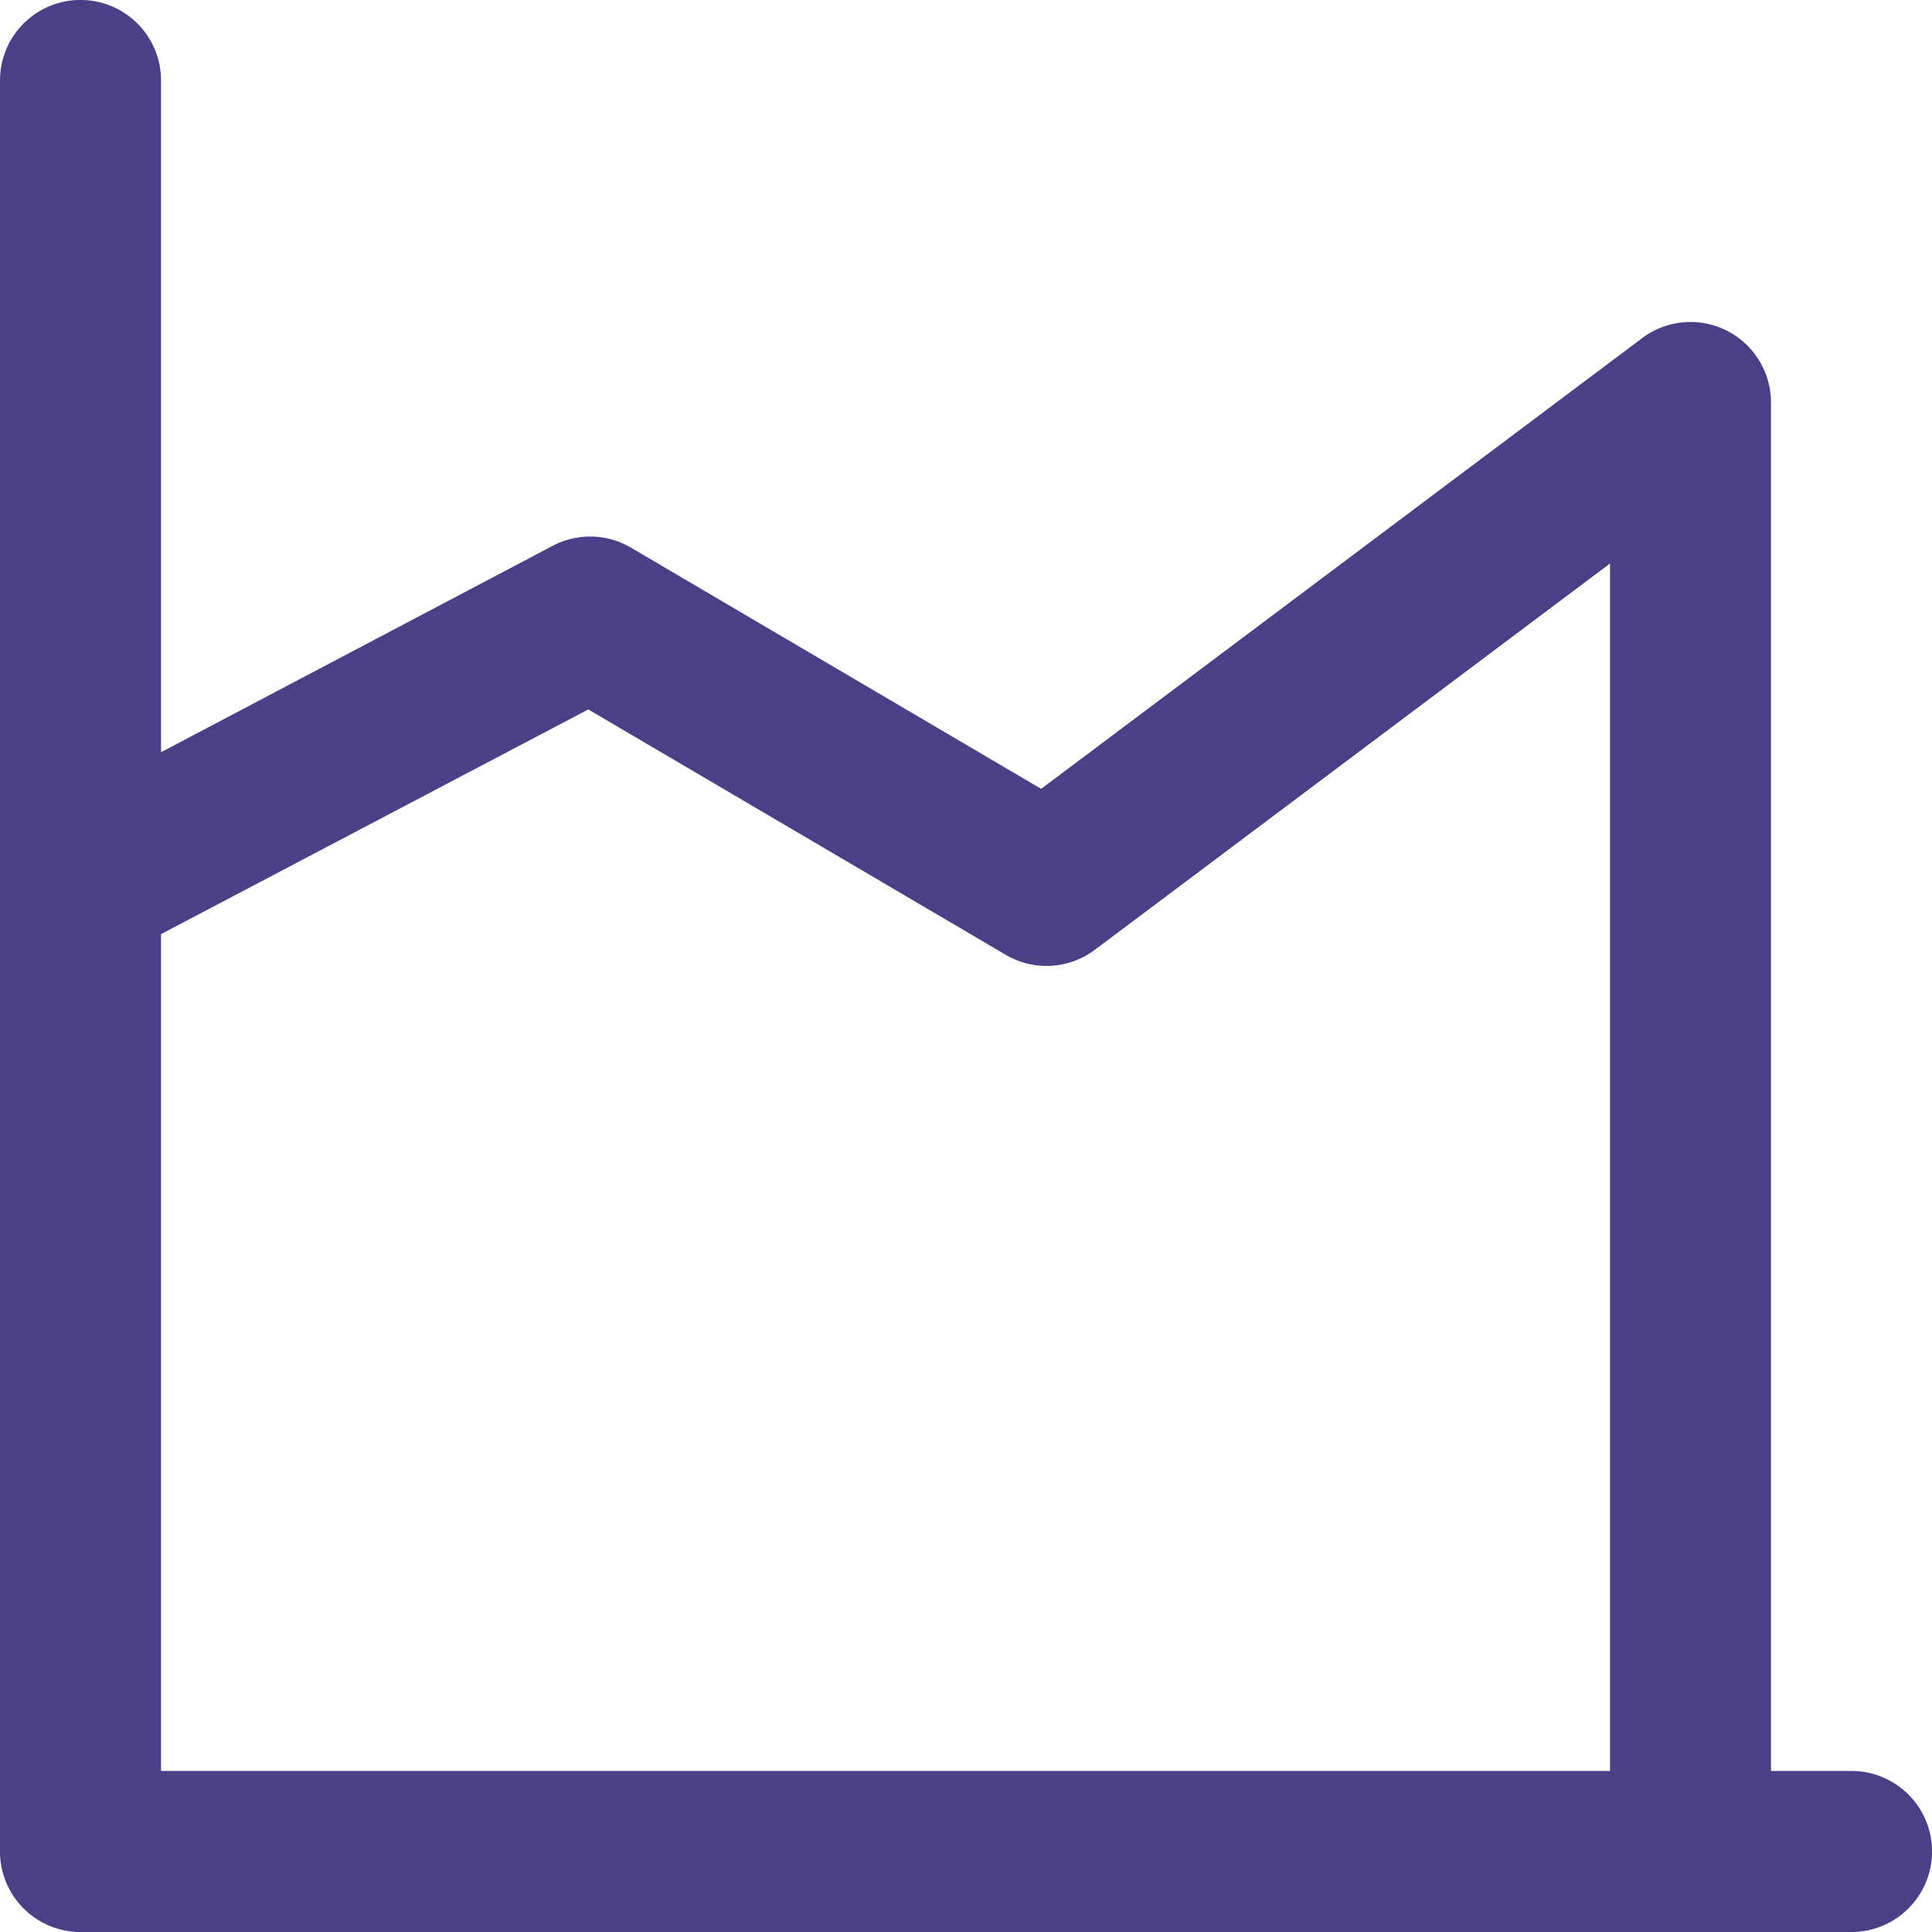
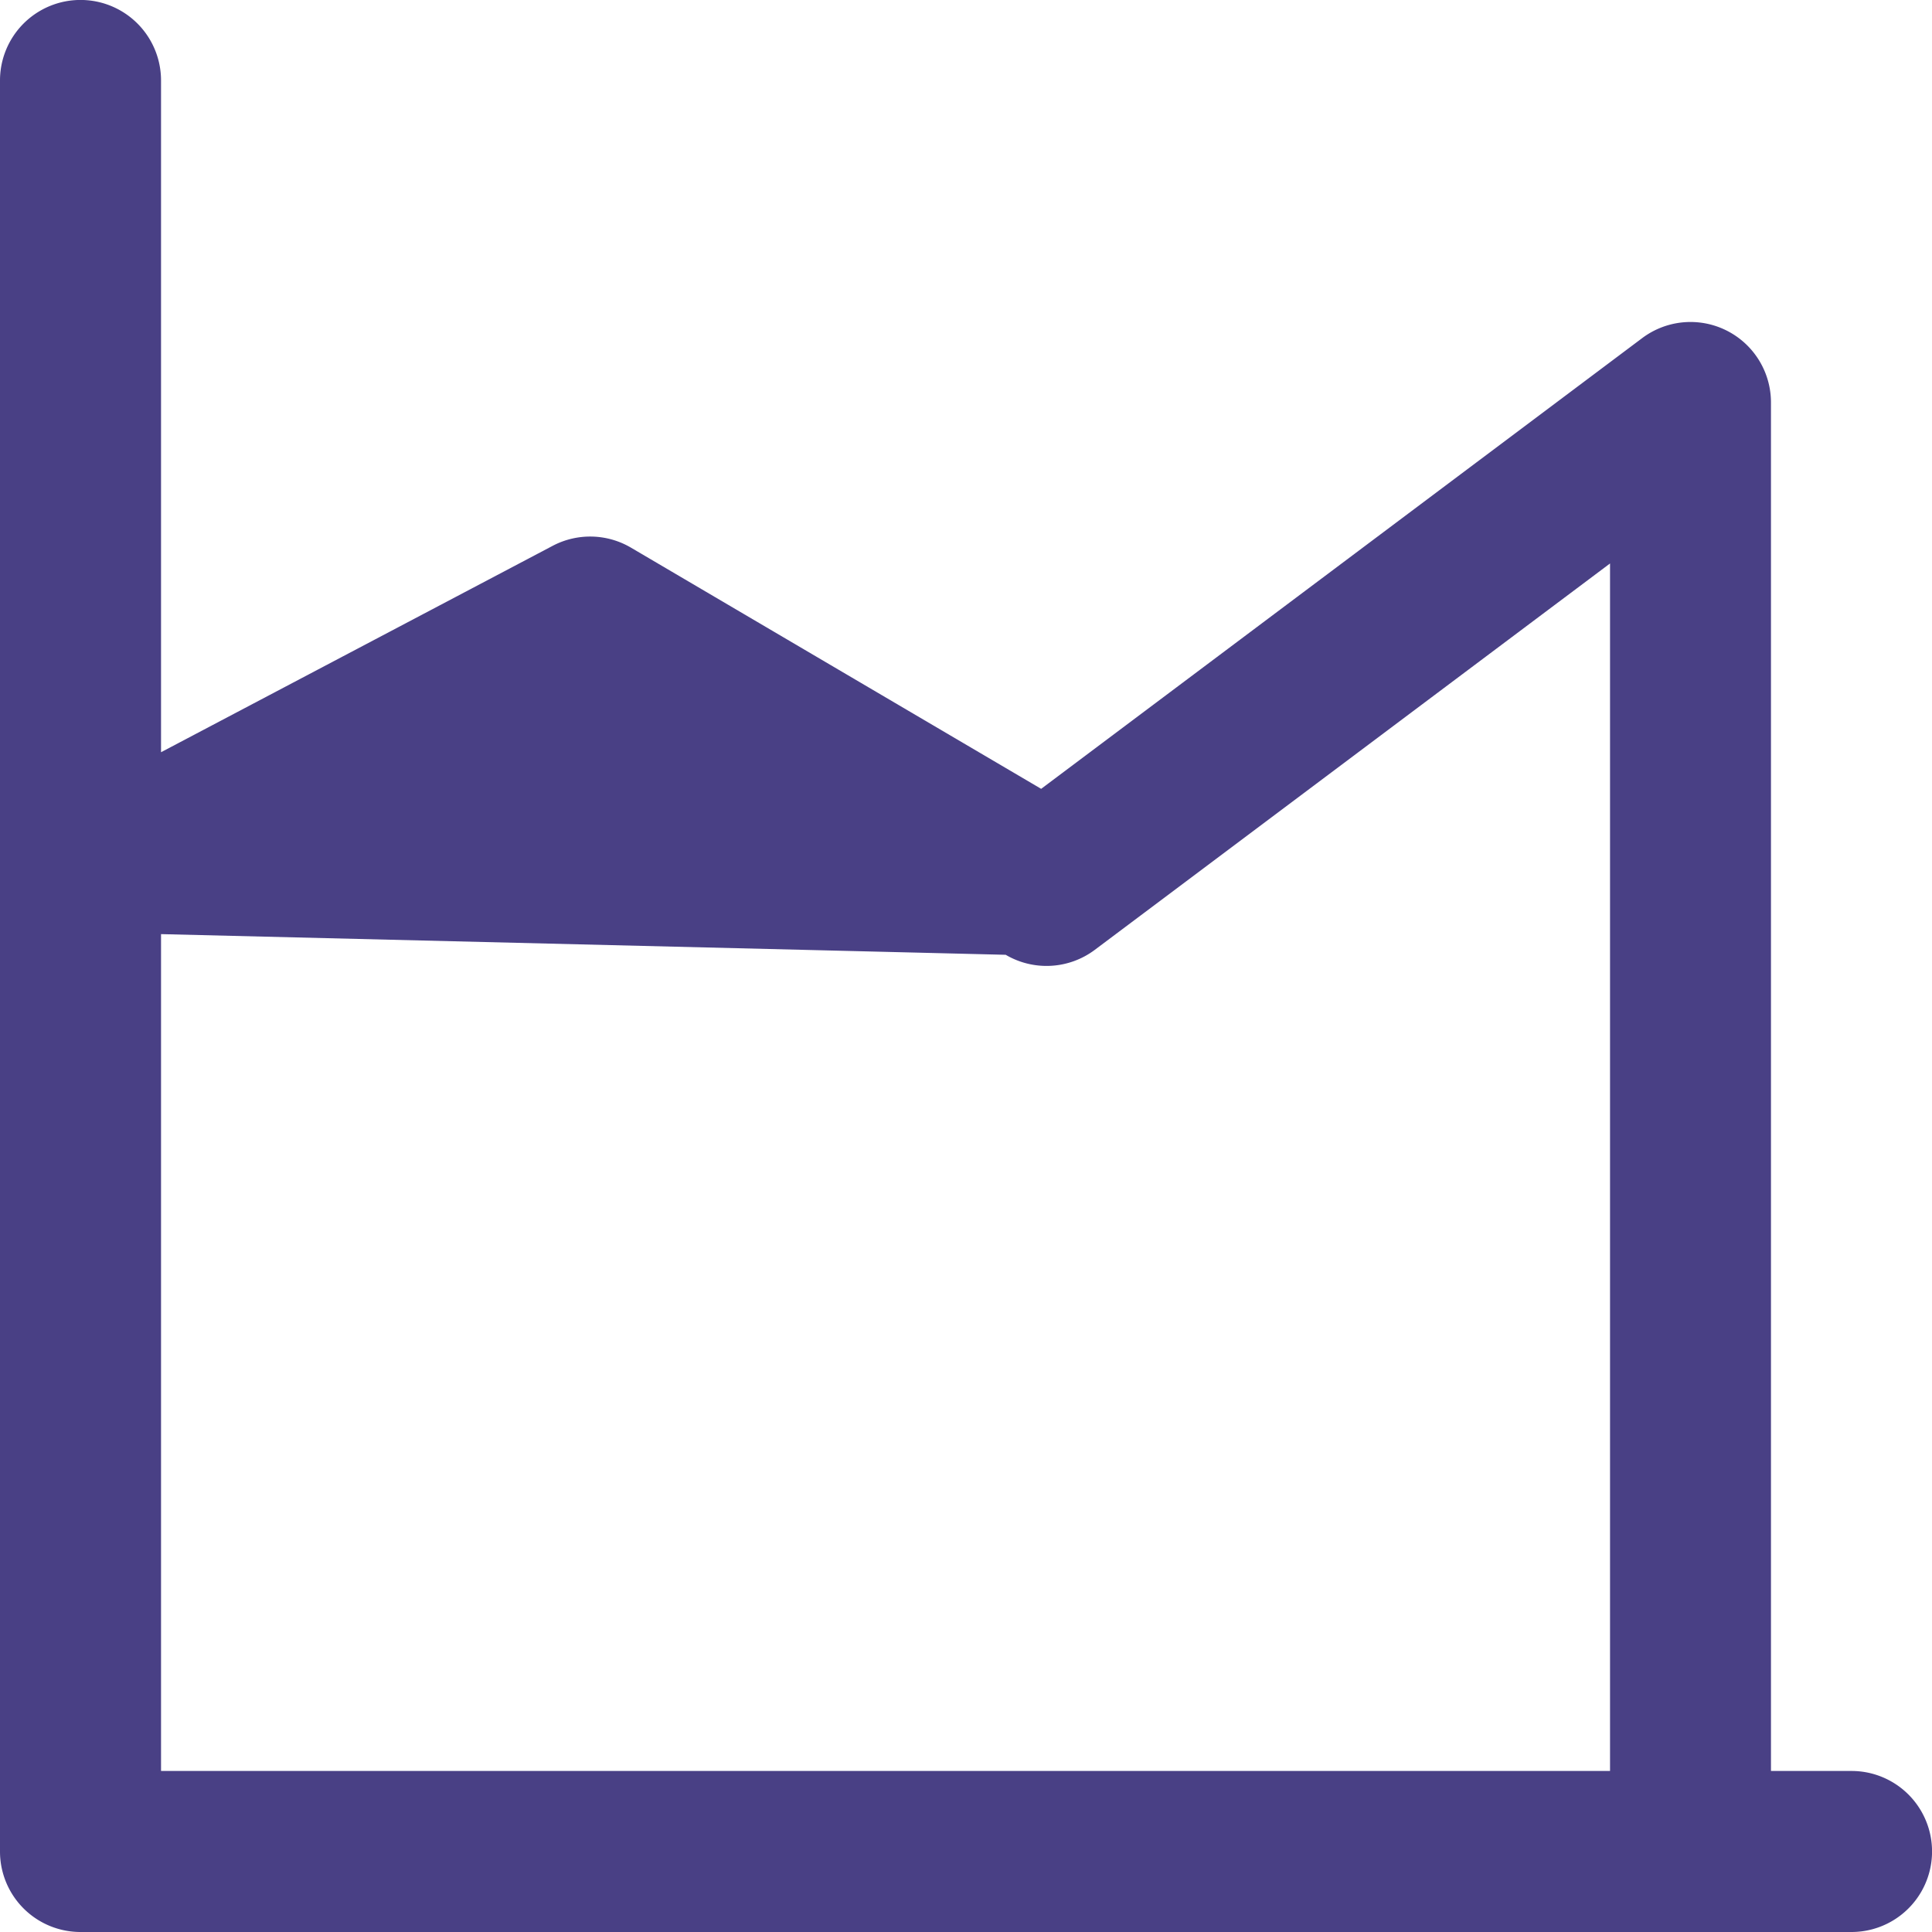
<svg xmlns="http://www.w3.org/2000/svg" width="20" height="20" fill="none">
-   <path fill="#494085" d="M0 .833a.833.833 0 0 1 1.667 0v6.954L5.722 5.65a.833.833 0 0 1 .811.02l4.245 2.496L17 3.5a.833.833 0 0 1 1.333.667v14.166h.834a.833.833 0 0 1 0 1.667H.833A.833.833 0 0 1 0 19.167V.833zM1.667 9.67v8.663h15v-12.5l-5.334 4a.833.833 0 0 1-.922.051L6.09 7.344 1.667 9.67z" />
+   <path fill="#494085" d="M0 .833a.833.833 0 0 1 1.667 0v6.954L5.722 5.65a.833.833 0 0 1 .811.02l4.245 2.496L17 3.5a.833.833 0 0 1 1.333.667v14.166h.834a.833.833 0 0 1 0 1.667H.833A.833.833 0 0 1 0 19.167V.833zM1.667 9.67v8.663h15v-12.5l-5.334 4a.833.833 0 0 1-.922.051z" />
</svg>